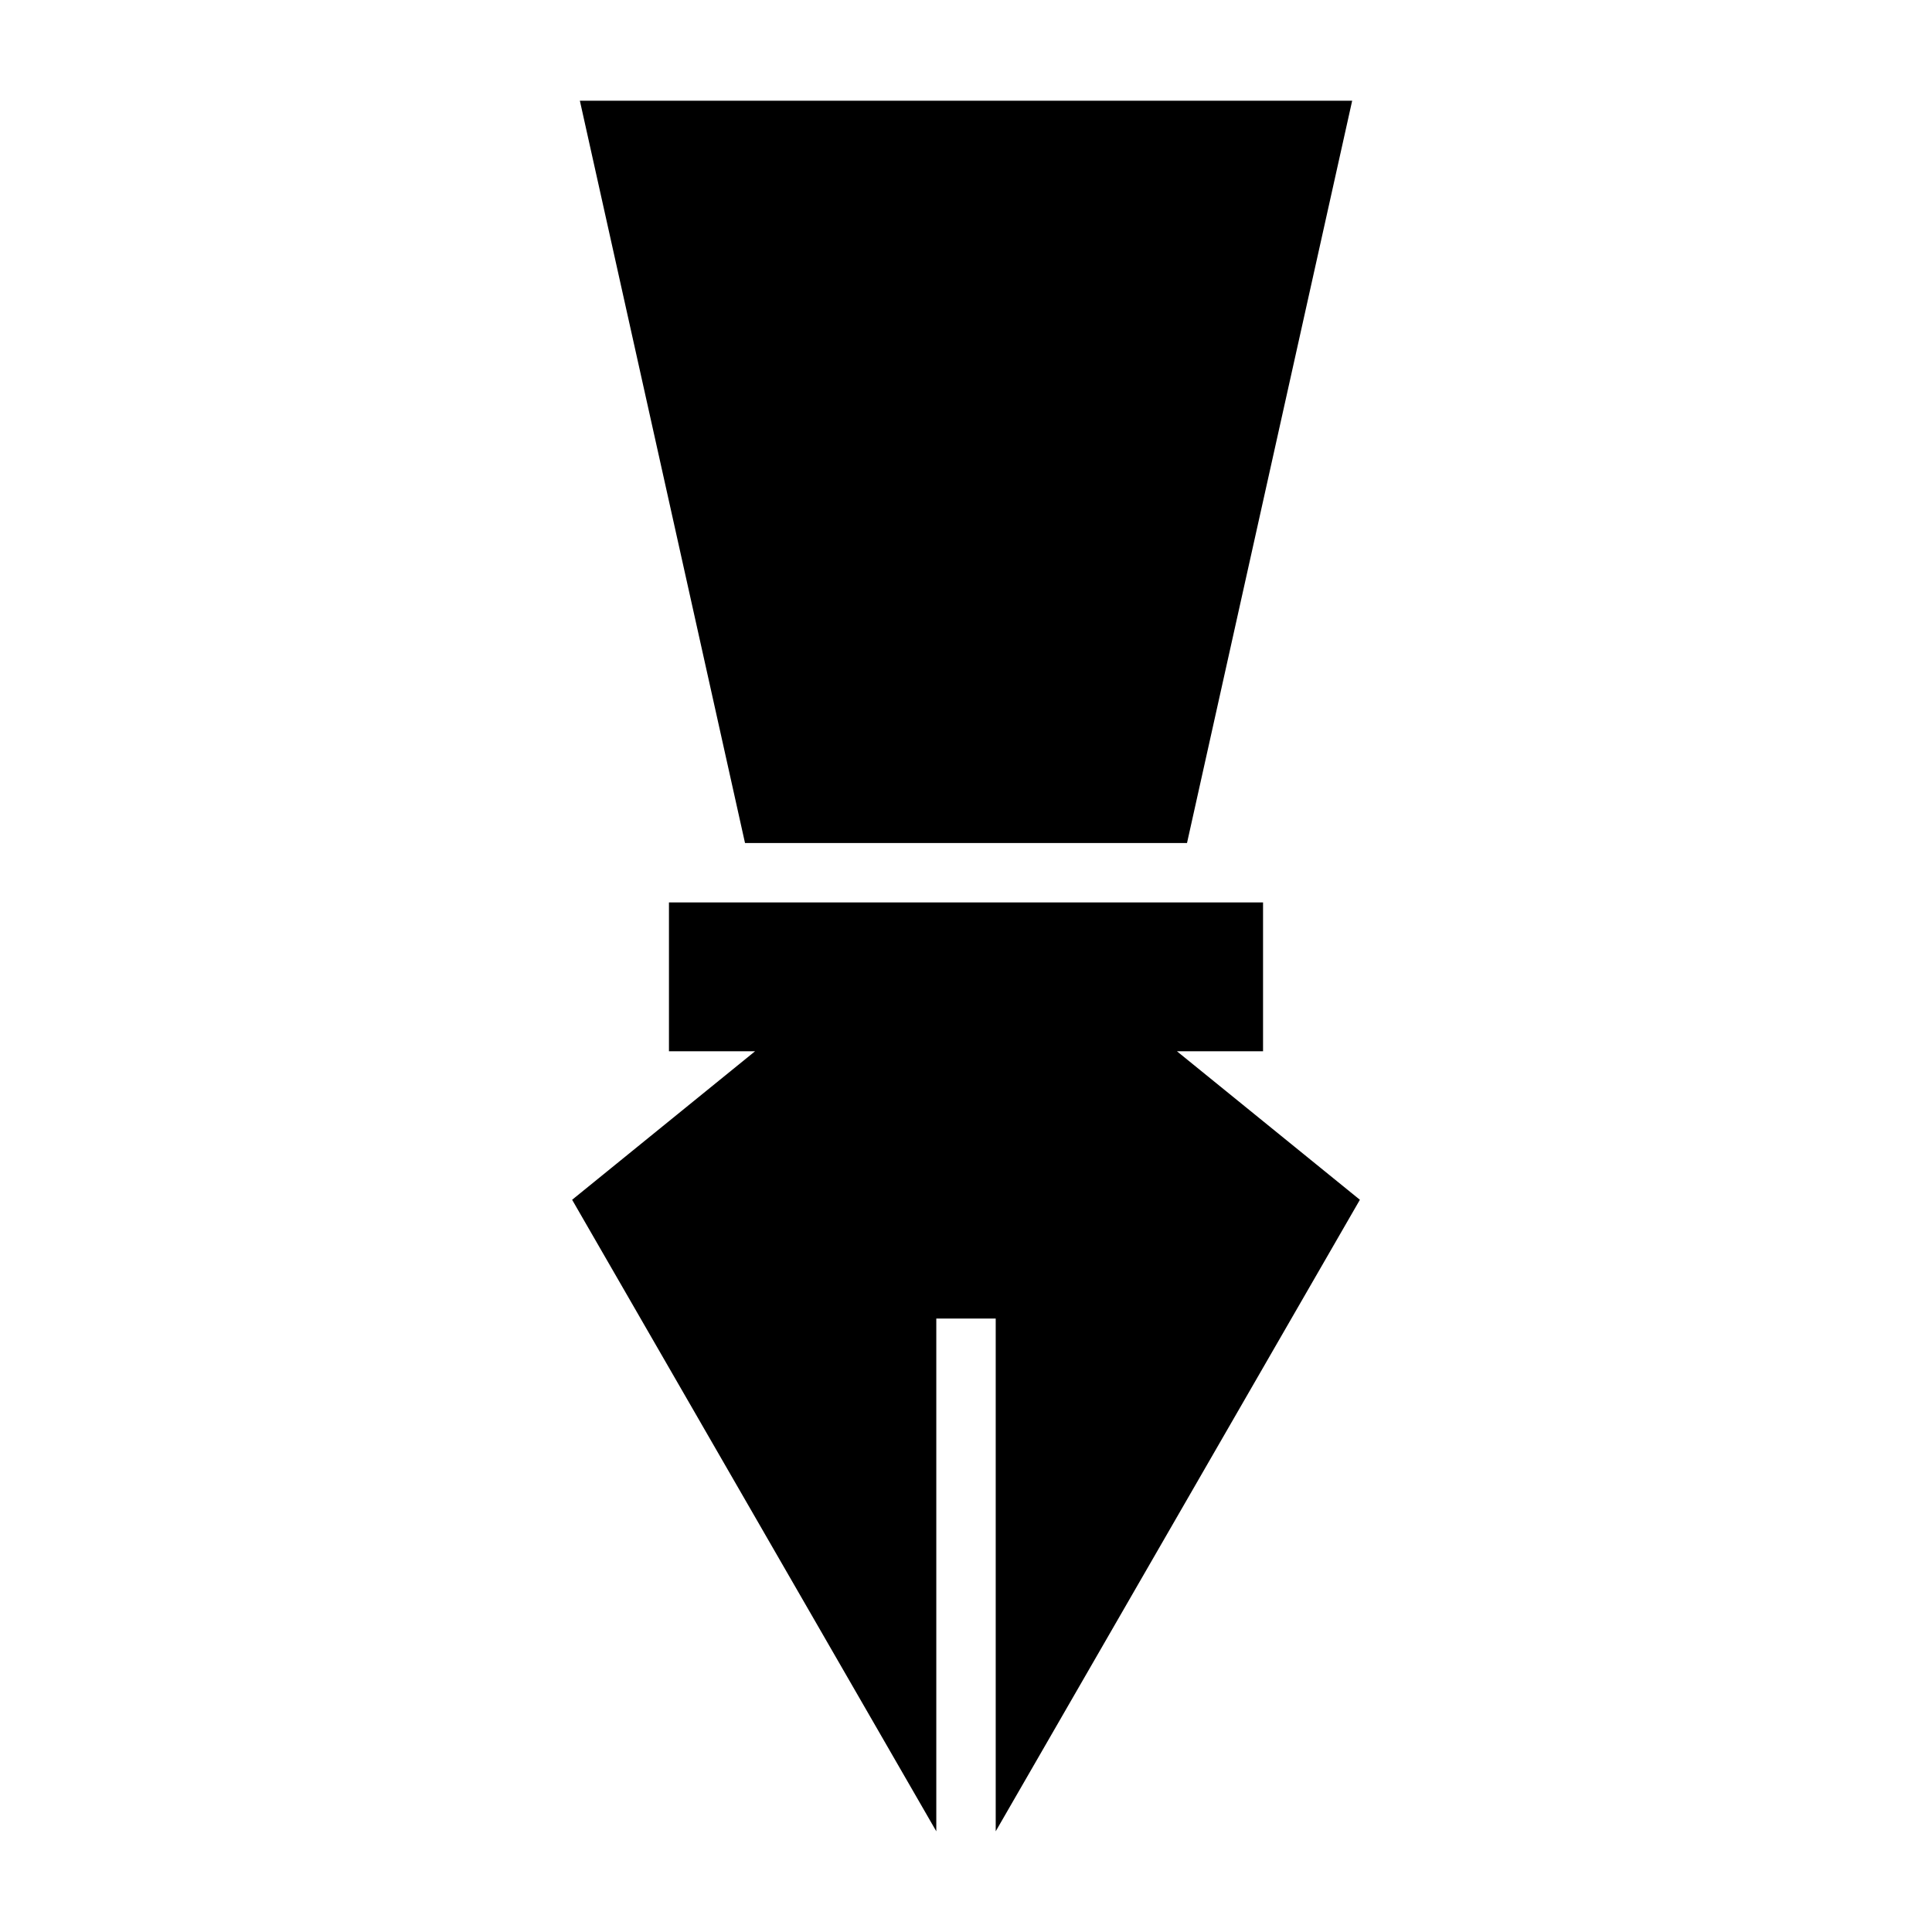
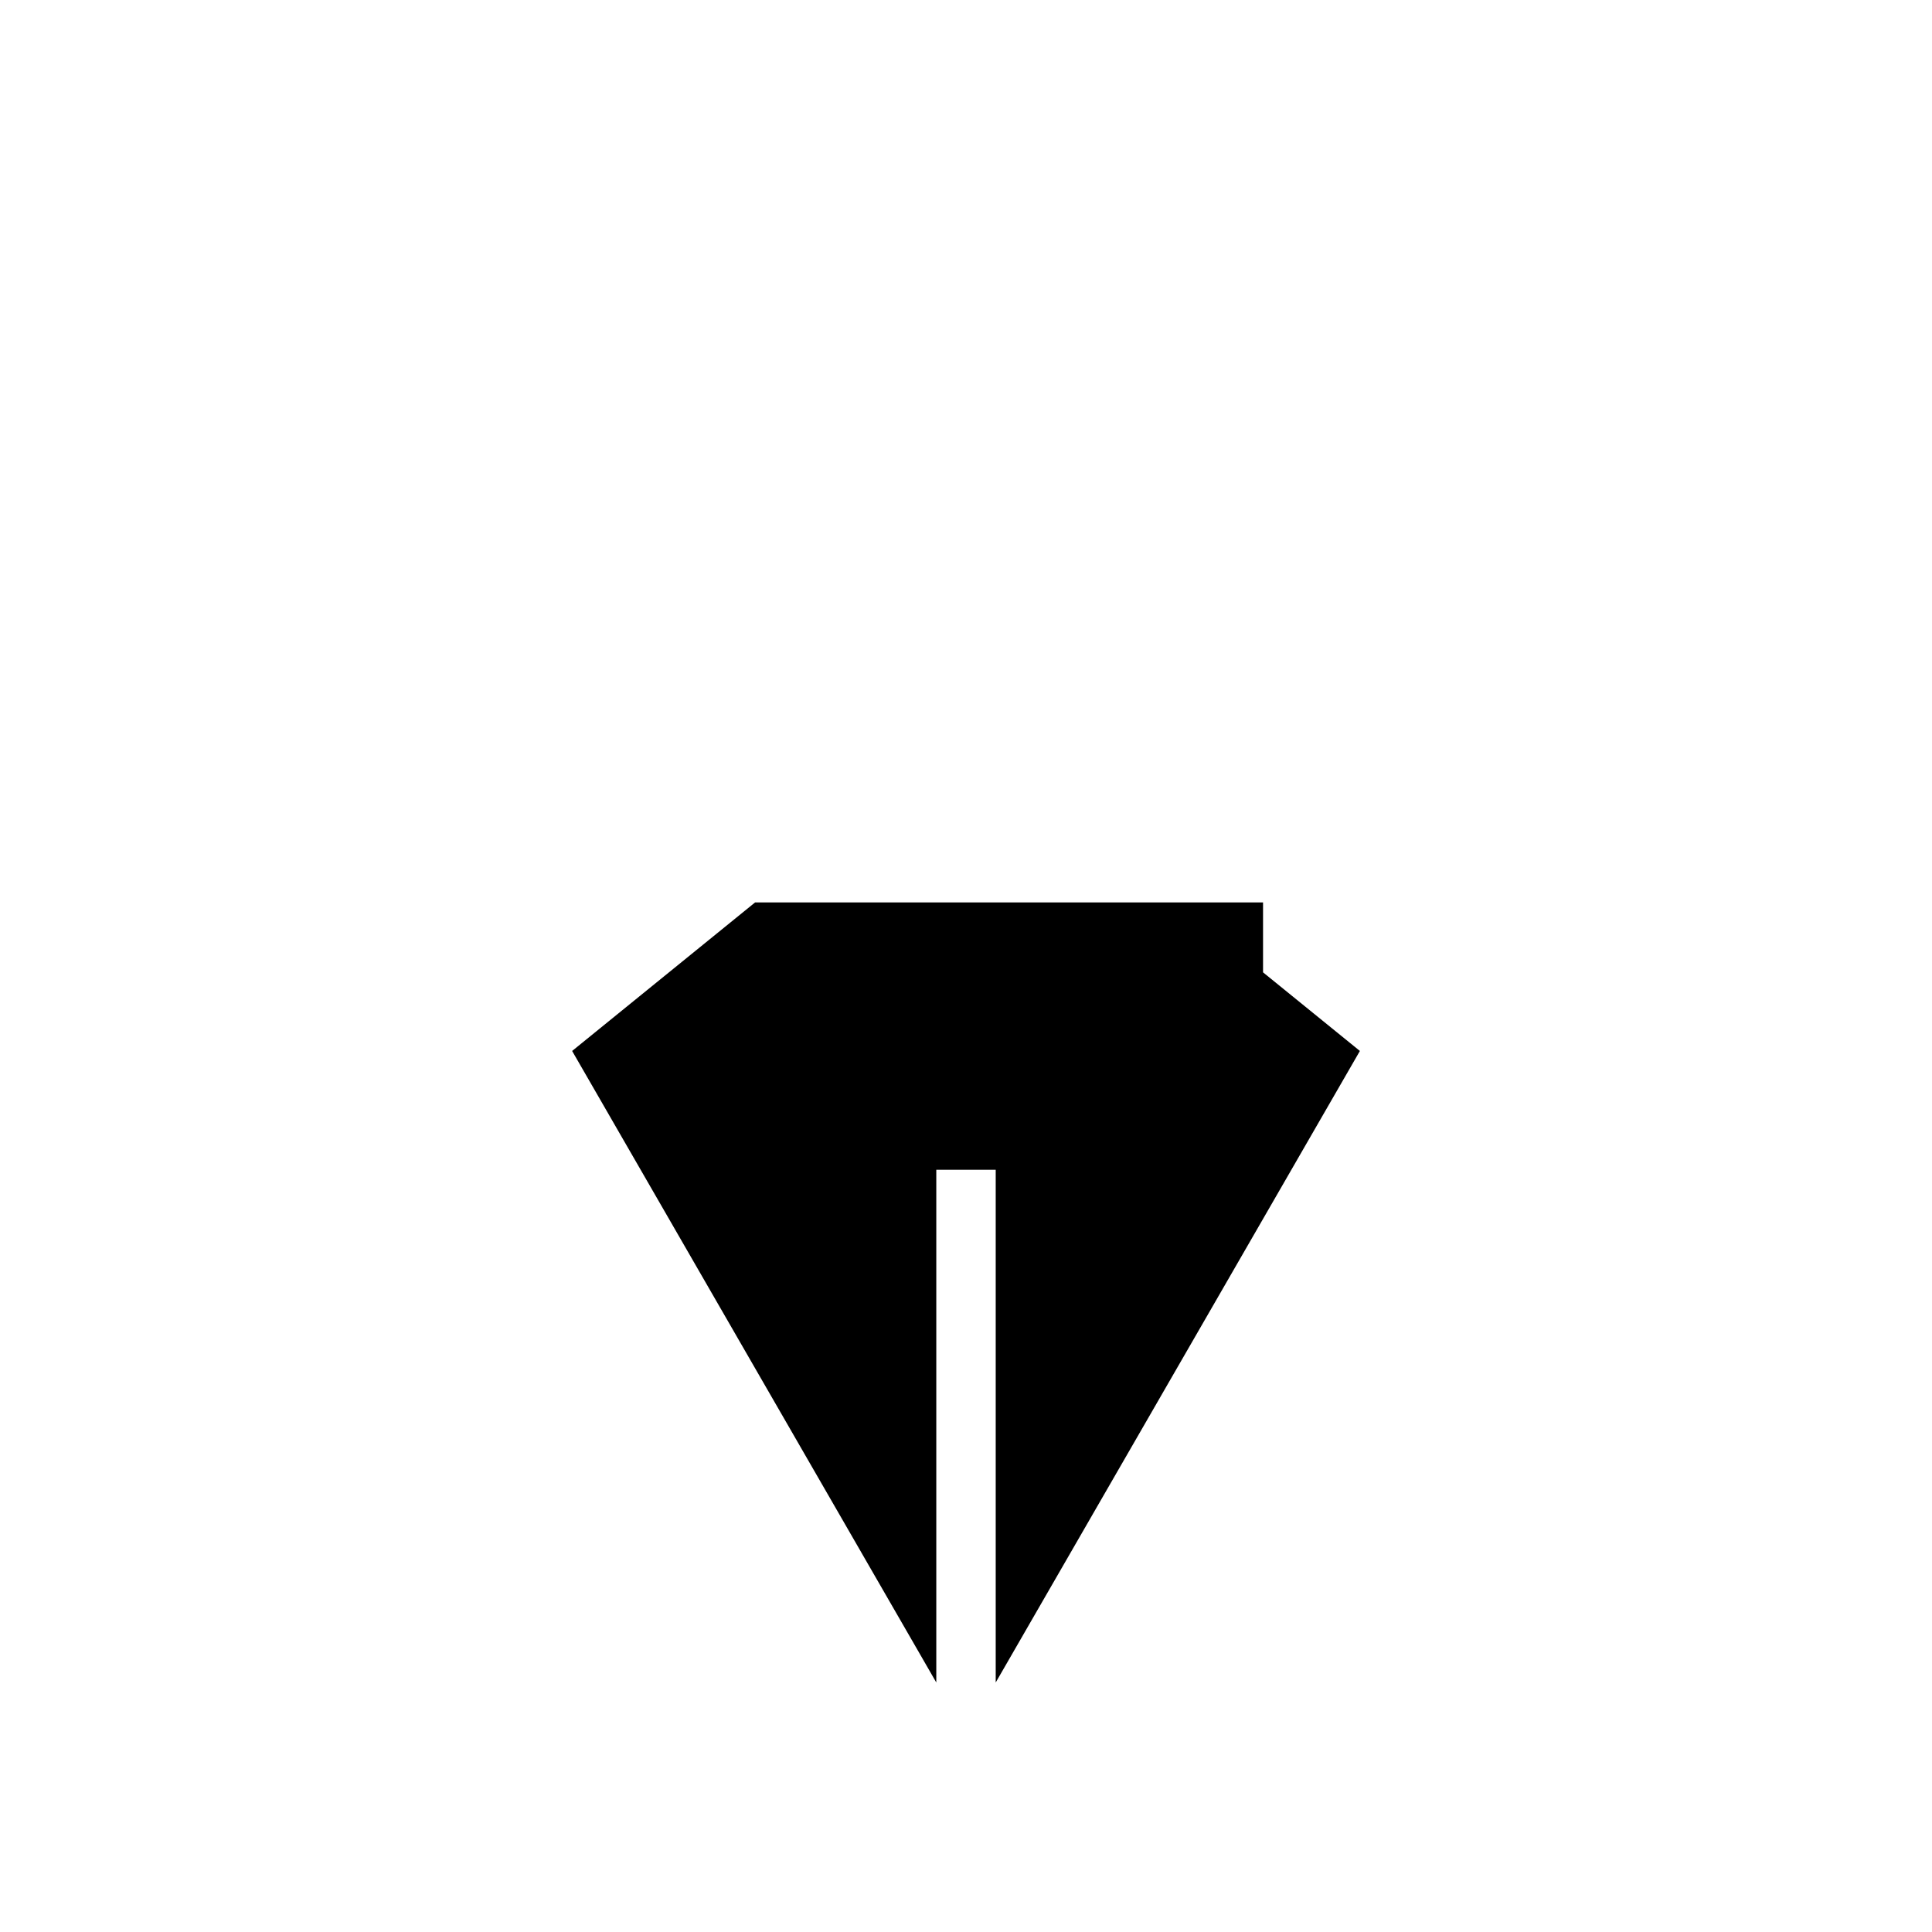
<svg xmlns="http://www.w3.org/2000/svg" fill="#000000" width="800px" height="800px" version="1.1" viewBox="144 144 512 512">
  <g>
-     <path d="m478.72 422.59v-39.438h-157.44v39.438h22.828l-48.488 39.363 96.508 167.36v-135.88h15.746v135.88l96.512-167.36-48.492-39.363z" />
-     <path d="m458.57 367.41 43.77-196.72h-204.67l43.766 196.72z" />
+     <path d="m478.72 422.59v-39.438h-157.44h22.828l-48.488 39.363 96.508 167.36v-135.88h15.746v135.88l96.512-167.36-48.492-39.363z" />
  </g>
</svg>